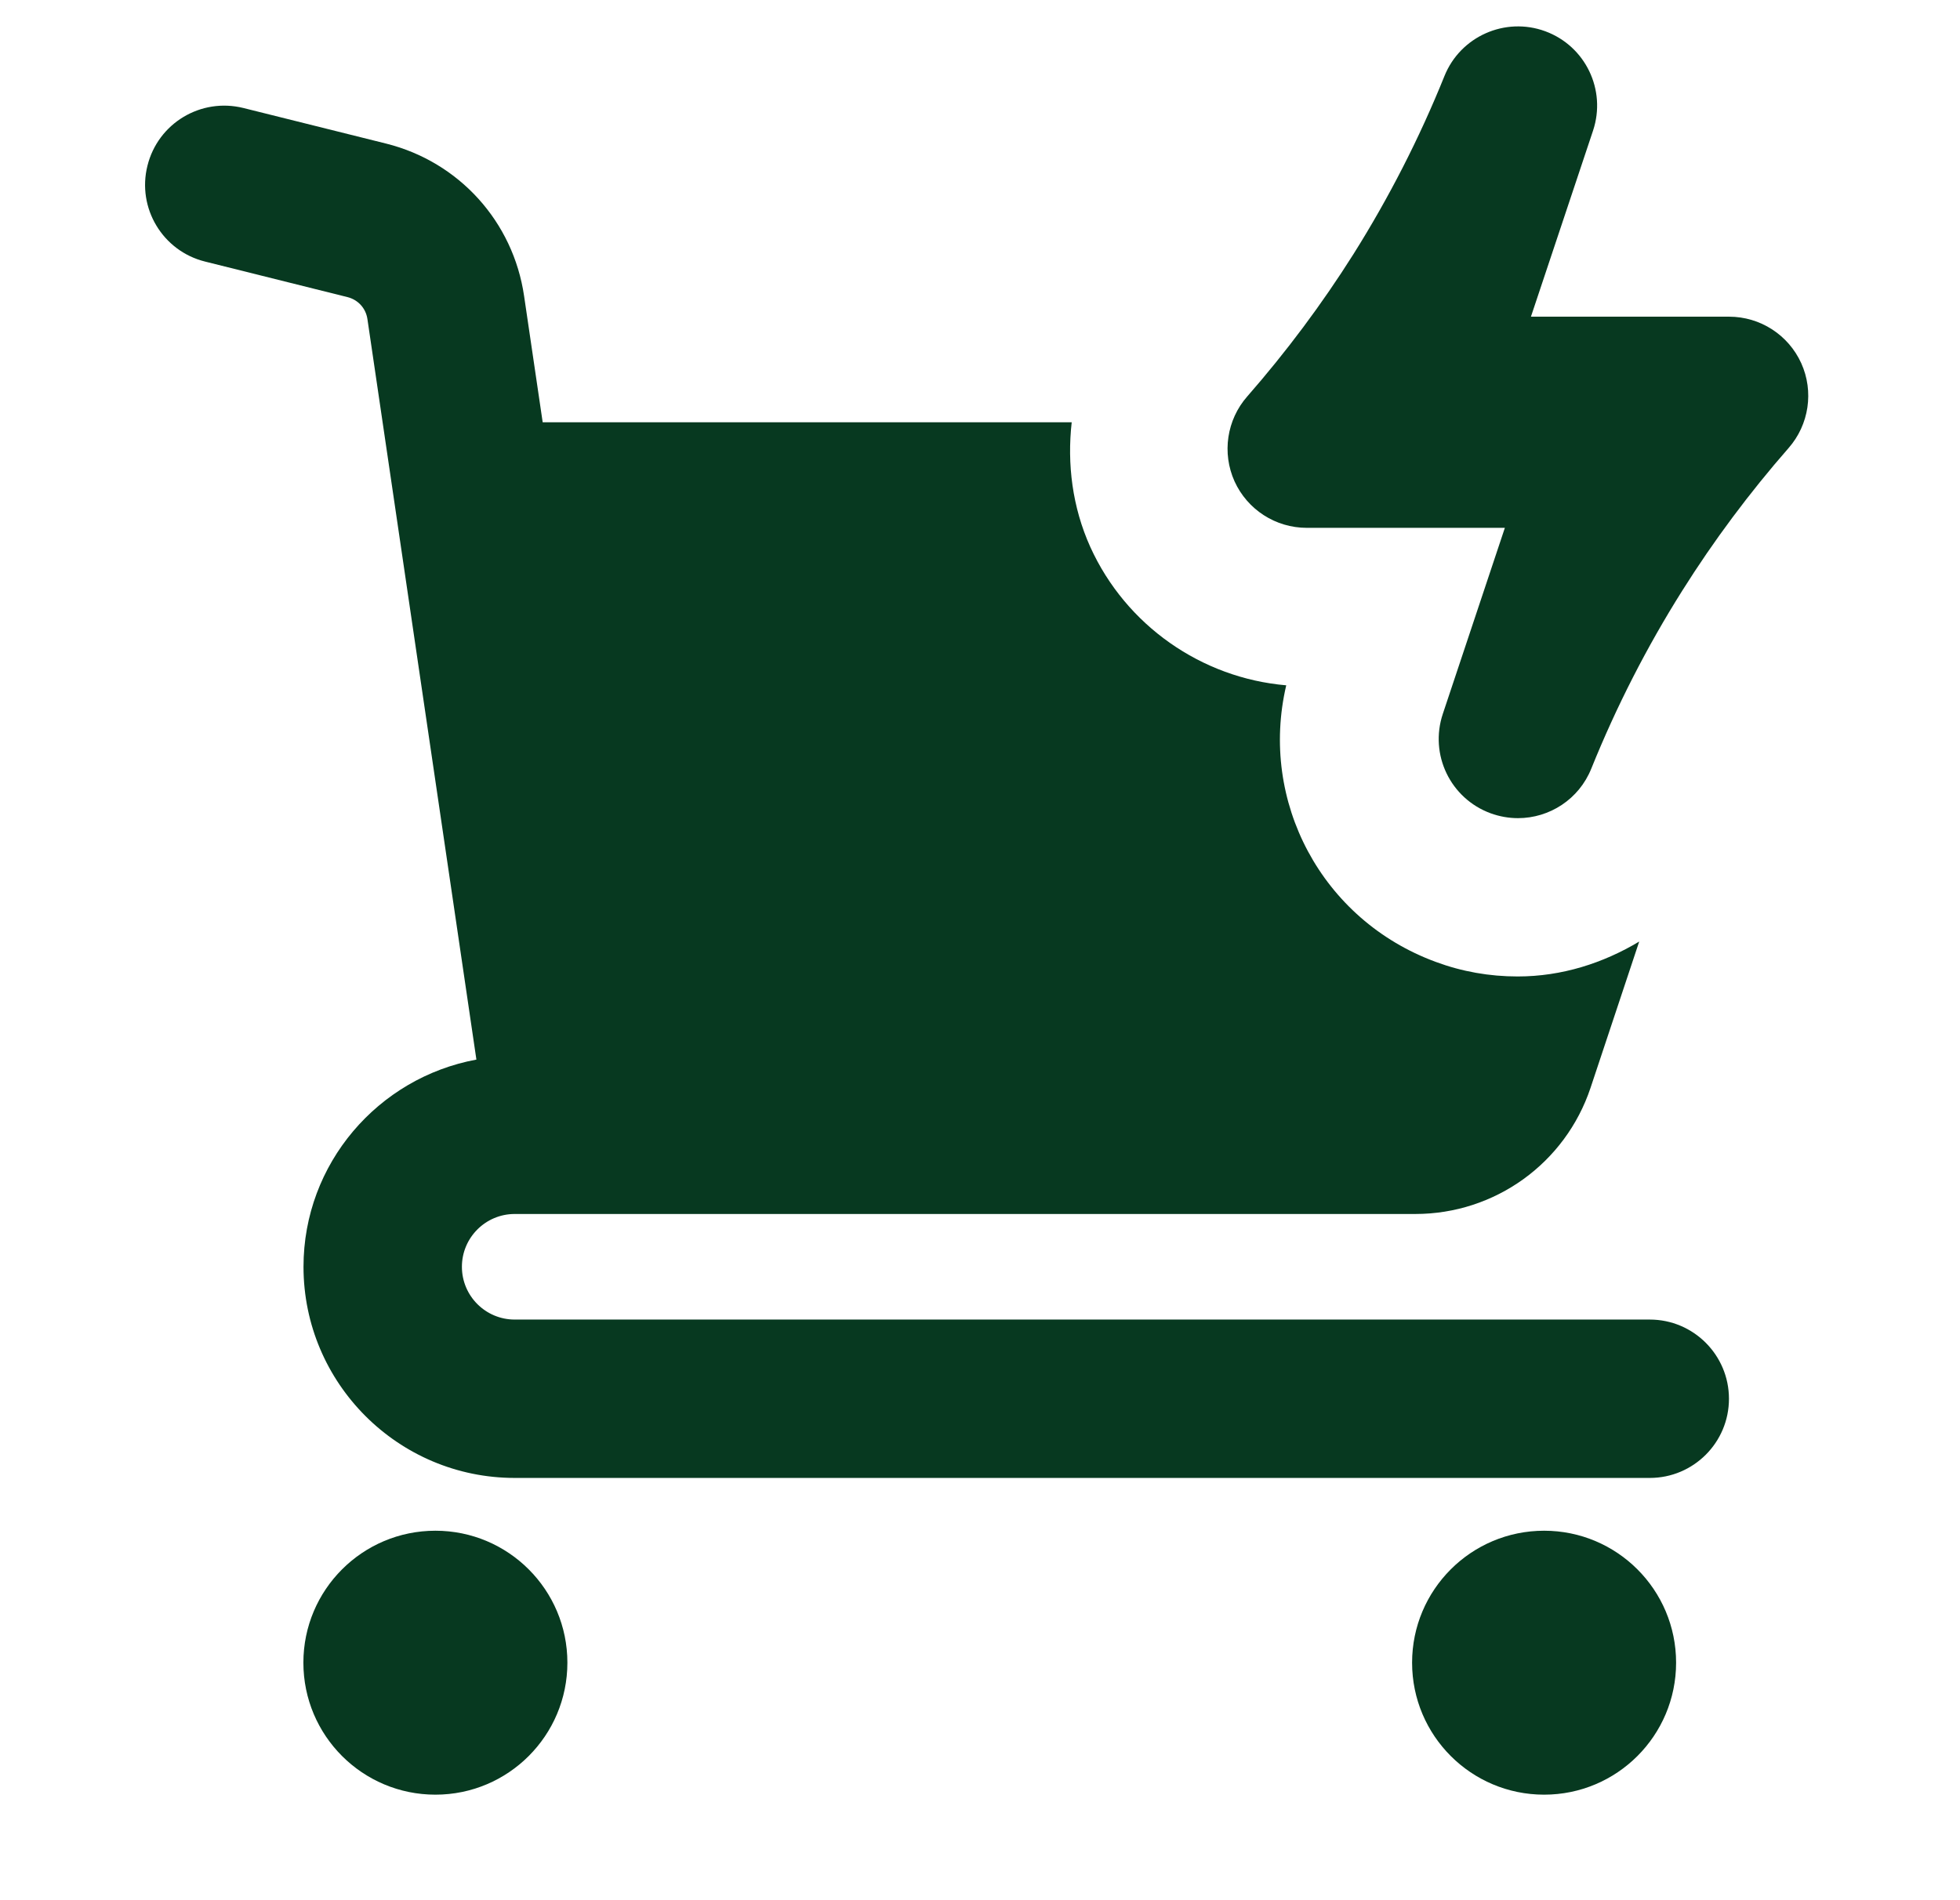
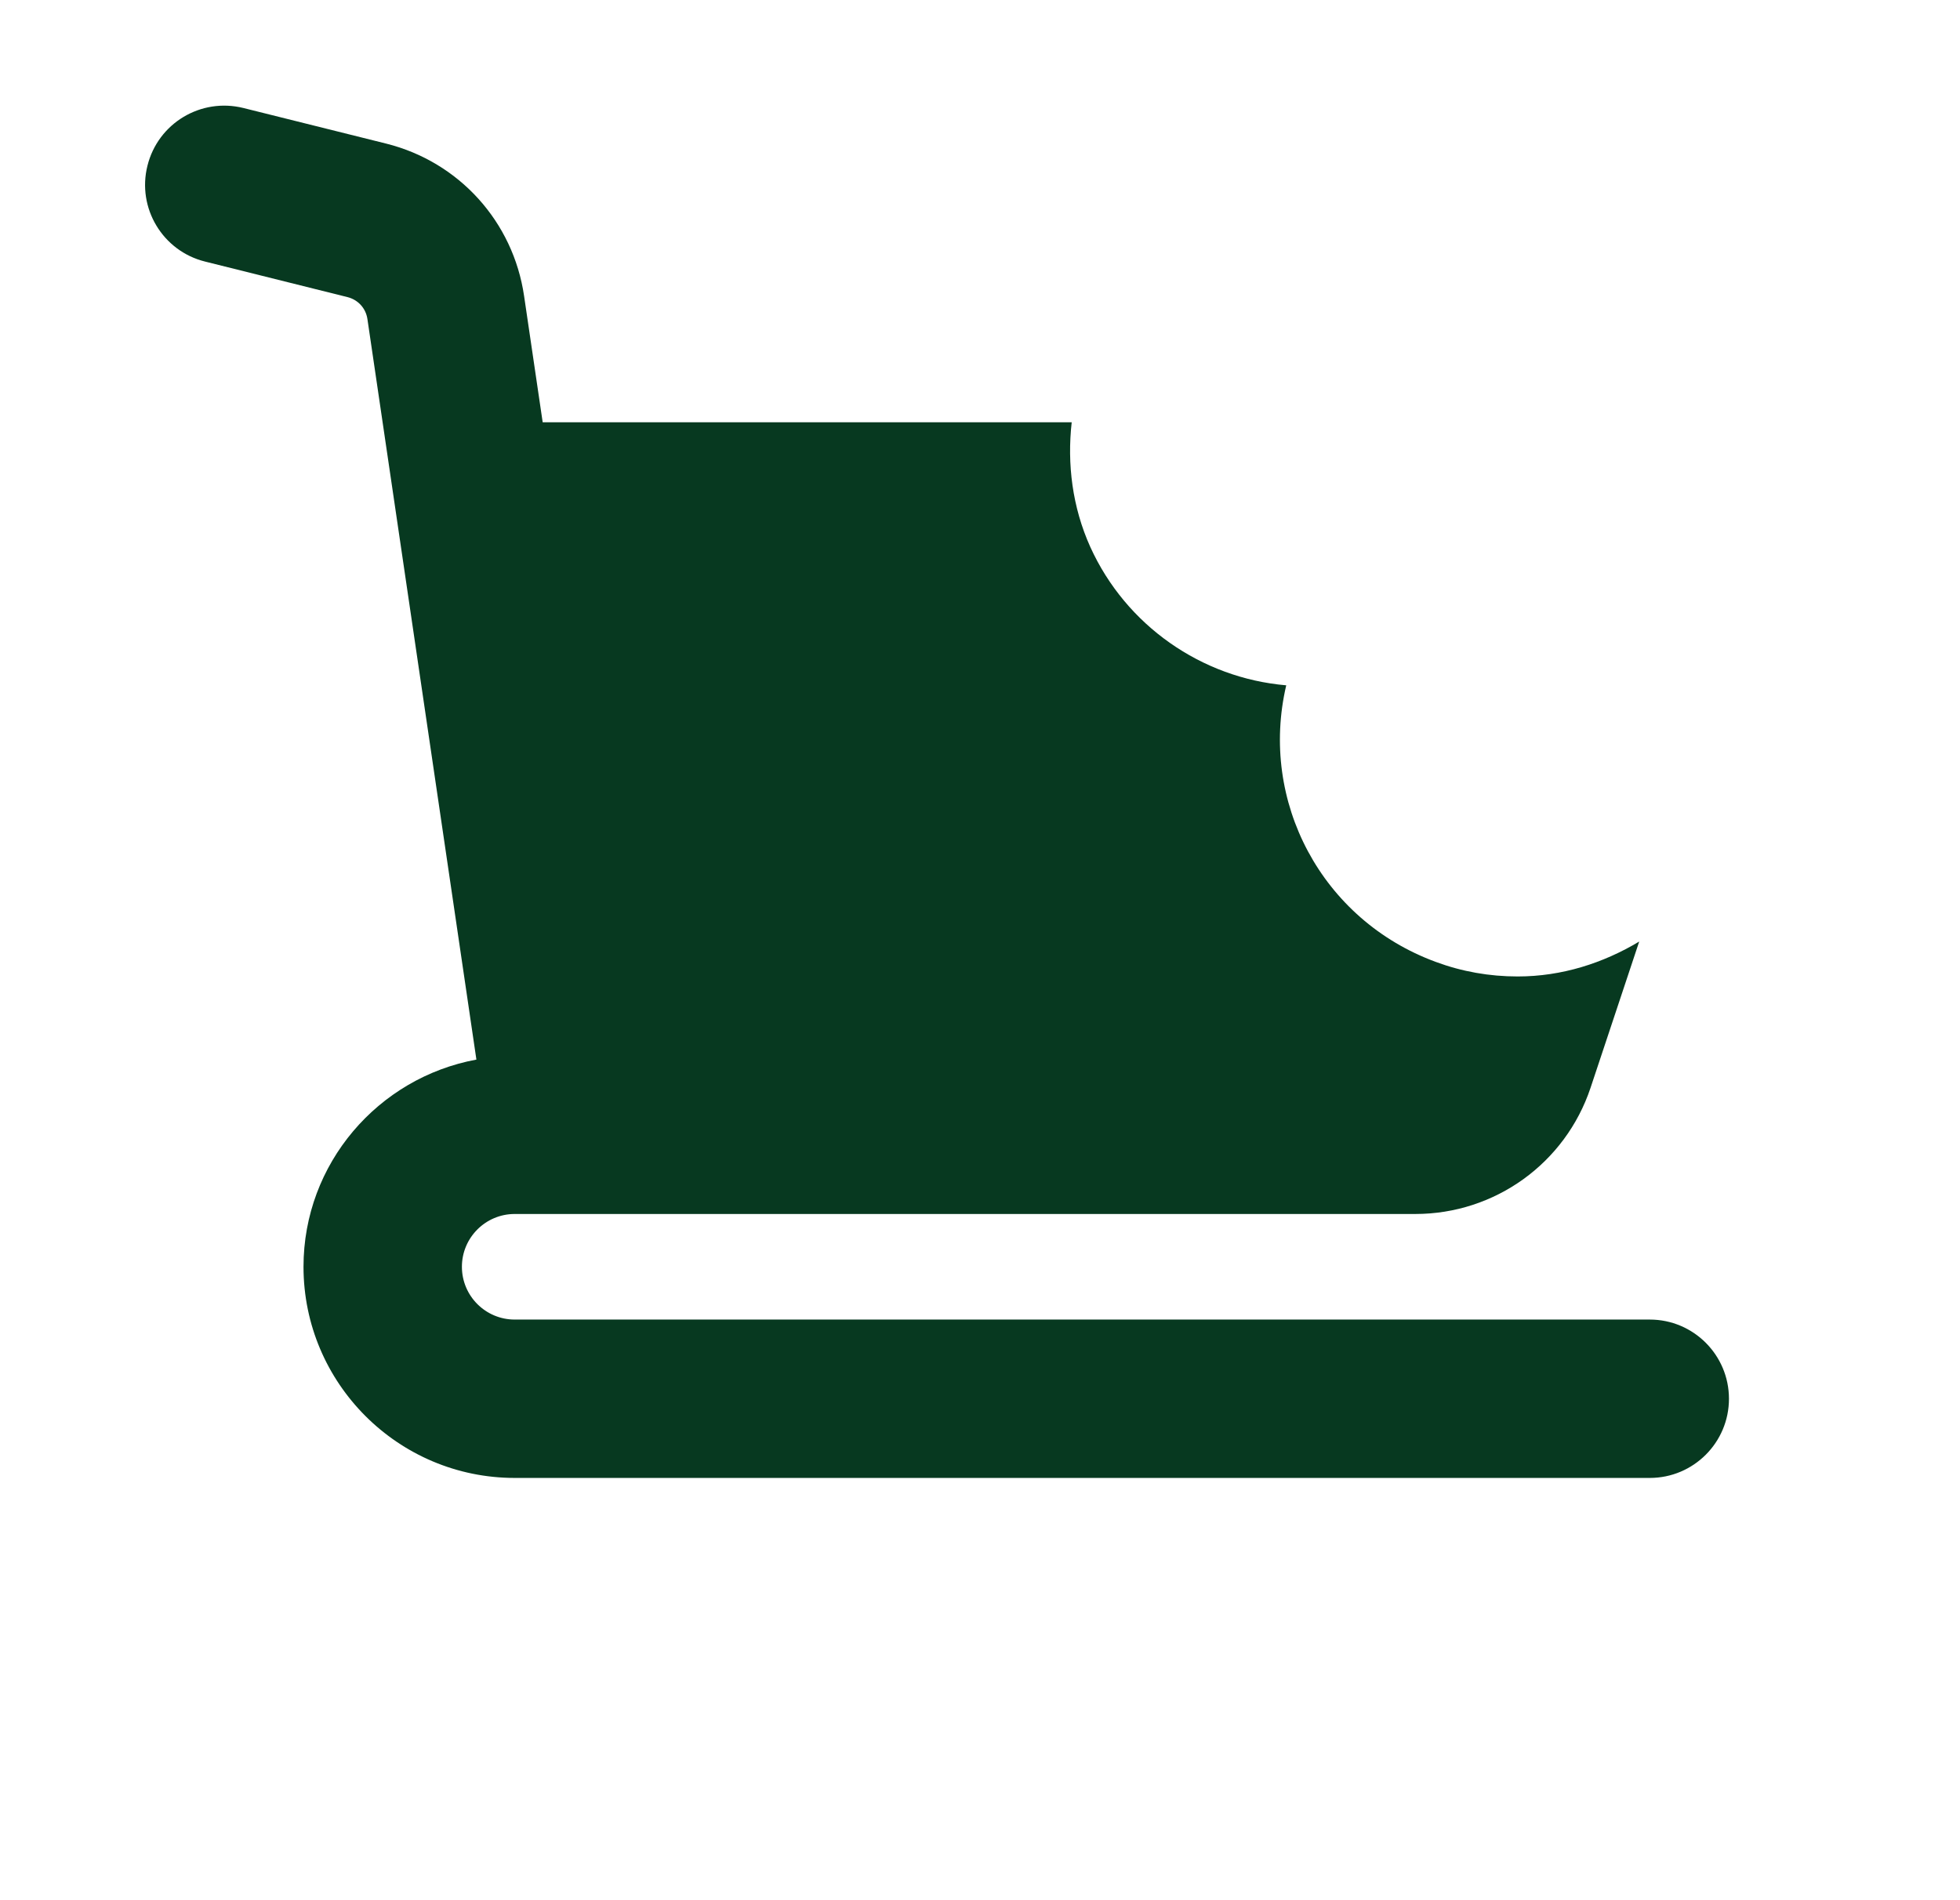
<svg xmlns="http://www.w3.org/2000/svg" width="33" height="32" viewBox="0 0 33 32" fill="none">
-   <path d="M25.998 30.223C27.225 30.223 28.22 29.228 28.22 28C28.22 26.773 27.225 25.778 25.998 25.778C24.77 25.778 23.775 26.773 23.775 28C23.775 29.228 24.77 30.223 25.998 30.223Z" fill="#073920" />
-   <path d="M7.331 30.223C8.558 30.223 9.553 29.228 9.553 28C9.553 26.773 8.558 25.778 7.331 25.778C6.103 25.778 5.108 26.773 5.108 28C5.108 29.228 6.103 30.223 7.331 30.223Z" fill="#073920" />
  <path d="M27.777 22.222H8.666C8.175 22.222 7.777 21.824 7.777 21.333C7.777 20.843 8.175 20.444 8.666 20.444H23.829C25.169 20.444 26.355 19.591 26.78 18.318L27.599 15.856C26.993 16.219 26.298 16.444 25.553 16.444C25.078 16.444 24.616 16.363 24.174 16.199C22.252 15.492 21.198 13.495 21.656 11.541C20.229 11.419 18.956 10.532 18.357 9.211C18.054 8.539 17.965 7.813 18.044 7.111H9.137L8.824 4.985C8.641 3.733 7.729 2.725 6.501 2.418L4.099 1.819C3.382 1.641 2.661 2.075 2.483 2.789C2.303 3.504 2.739 4.228 3.453 4.405L5.853 5.004C6.029 5.049 6.159 5.191 6.186 5.372L8.021 17.844C6.367 18.149 5.11 19.595 5.11 21.333C5.11 23.294 6.705 24.889 8.666 24.889H27.777C28.513 24.889 29.11 24.292 29.11 23.556C29.11 22.82 28.513 22.222 27.777 22.222Z" fill="#073920" />
-   <path d="M29.111 5.333H25.776L26.822 2.199C27.049 1.515 26.694 0.775 26.016 0.526C25.342 0.279 24.589 0.612 24.32 1.28C23.901 2.32 23.387 3.326 22.79 4.276C22.258 5.12 21.655 5.927 20.999 6.677C20.654 7.07 20.571 7.63 20.786 8.107C21.003 8.583 21.477 8.889 22.002 8.889H25.337L24.292 12.023C24.064 12.708 24.42 13.447 25.097 13.696C25.248 13.751 25.405 13.778 25.558 13.778C26.087 13.778 26.585 13.461 26.793 12.942C27.213 11.902 27.726 10.896 28.324 9.947C28.855 9.102 29.458 8.295 30.114 7.545C30.459 7.152 30.542 6.592 30.327 6.116C30.11 5.639 29.636 5.333 29.111 5.333Z" fill="#073920" />
</svg>